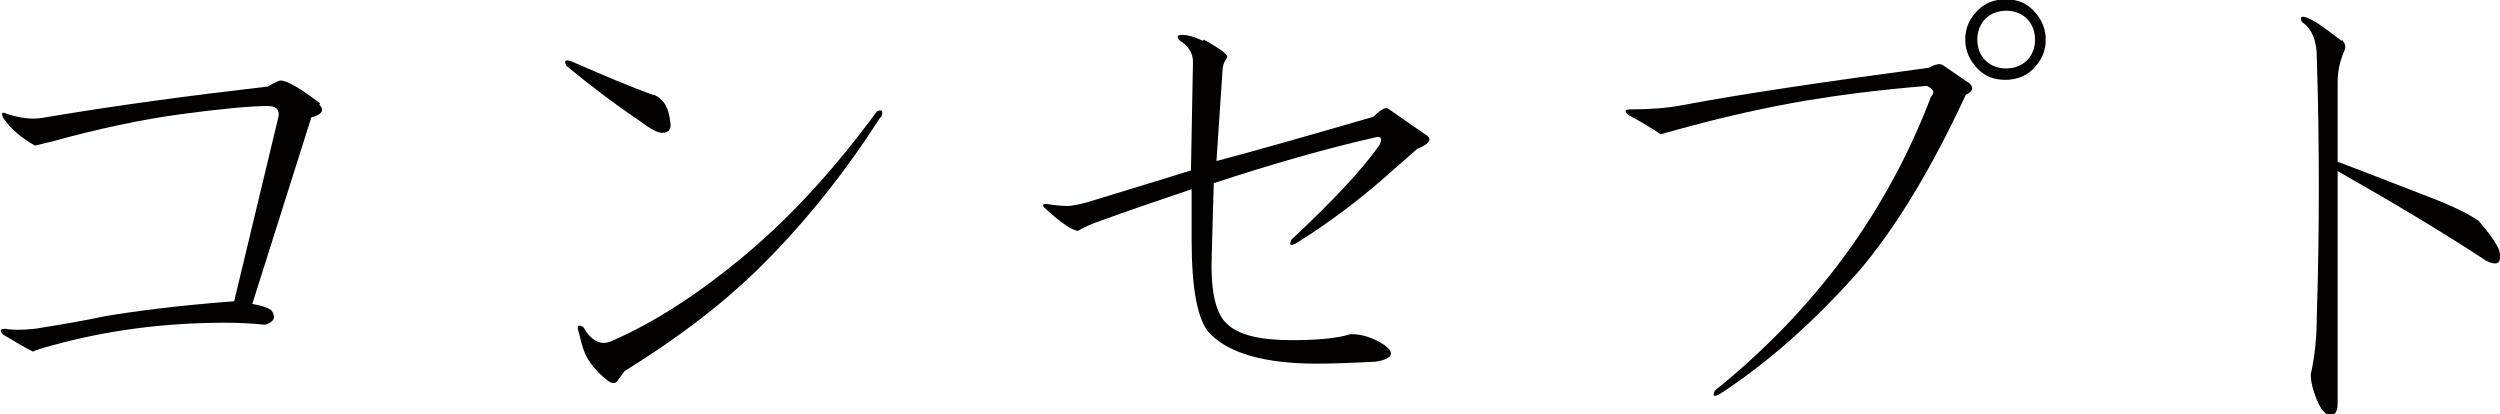
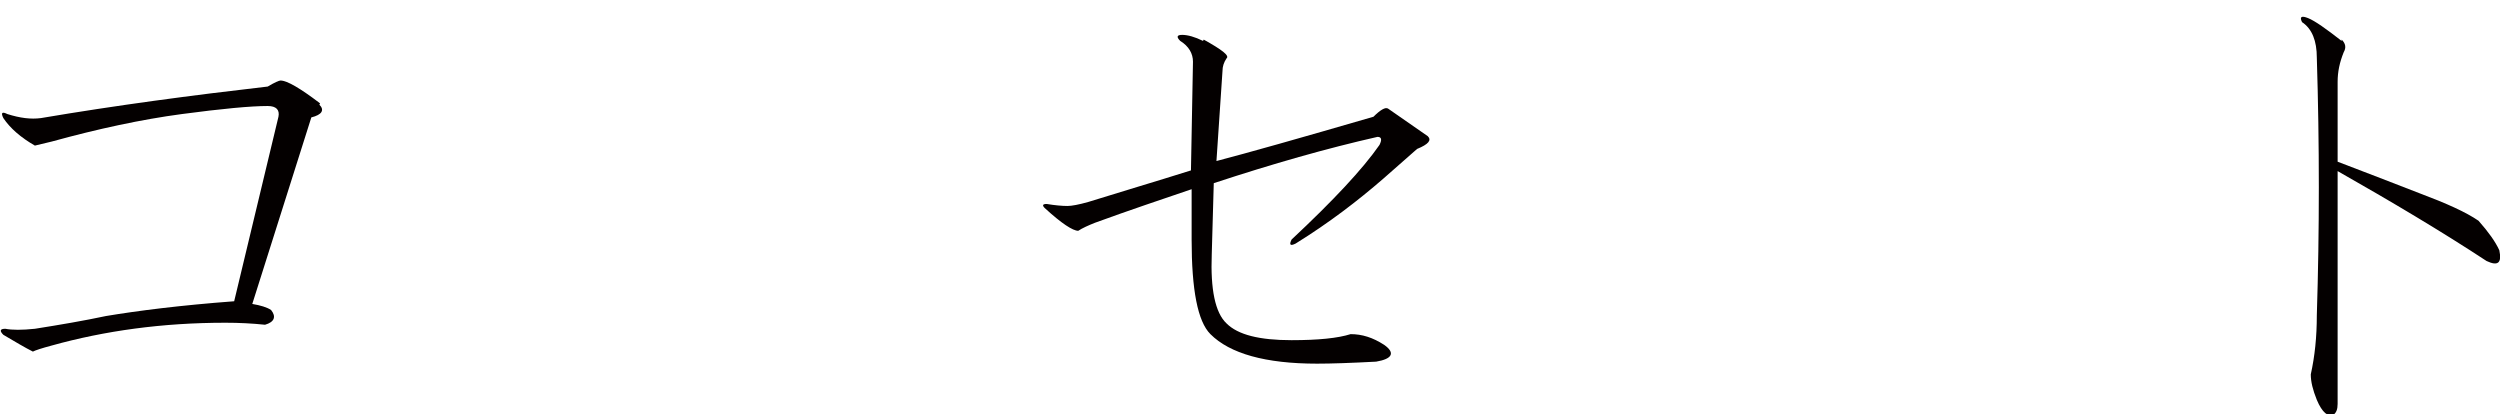
<svg xmlns="http://www.w3.org/2000/svg" id="_レイヤー_2" data-name="レイヤー 2" viewBox="0 0 37.26 6.17">
  <defs>
    <style> .cls-1 { fill: #040000; } </style>
  </defs>
  <g id="title">
    <g>
      <path class="cls-1" d="M4.76,1.56c.08.08.04.15-.12.19l-.88,2.78c.12.02.22.05.28.09.08.1.05.18-.09.22-.19-.02-.39-.03-.59-.03-.94,0-1.8.12-2.59.34-.15.04-.24.07-.28.09-.12-.06-.27-.15-.44-.25-.06-.06-.05-.09.03-.09.1.02.25.02.44,0,.38-.06.73-.12,1.06-.19.48-.08,1.11-.16,1.91-.22l.66-2.75c.02-.1-.03-.16-.16-.16-.25,0-.68.04-1.28.12-.6.08-1.25.22-1.94.41-.08.02-.17.04-.25.06-.21-.12-.37-.26-.47-.41-.04-.08-.02-.1.06-.06.19.06.35.08.5.06,1.12-.19,2.25-.34,3.38-.47.1-.06.17-.09.19-.09.1,0,.3.12.59.34Z" />
-       <path class="cls-1" d="M9.74,1.41c.15.06.23.2.25.41.02.1-.02.16-.12.16-.06,0-.17-.05-.31-.16-.4-.27-.77-.55-1.12-.84-.04-.08-.01-.1.09-.06.48.21.88.38,1.22.5ZM13.12,1.75c-.52.81-1.1,1.54-1.75,2.19-.56.56-1.25,1.09-2.06,1.59l-.09.12c-.04.08-.1.08-.19,0-.15-.12-.25-.25-.31-.38-.04-.1-.07-.21-.09-.31-.04-.1-.02-.13.06-.09.12.21.26.28.41.22.67-.29,1.34-.73,2.03-1.31.69-.58,1.33-1.29,1.94-2.12.08-.04.1,0,.06.09Z" />
      <path class="cls-1" d="M17.94.59c.27.15.39.24.34.28-.04.06-.06.12-.06.19l-.09,1.34c.46-.12,1.24-.34,2.34-.66.1-.1.18-.15.22-.12l.59.41c.06.06.01.12-.16.19-.17.15-.33.29-.5.44-.38.33-.81.66-1.31.97-.08.04-.1.02-.06-.06.62-.58,1.06-1.05,1.31-1.41.04-.08.03-.12-.03-.12-.75.17-1.56.4-2.44.69l-.03,1.06c-.02.52.05.87.22,1.03.17.17.49.25.97.25.4,0,.69-.03.88-.09.17,0,.33.05.5.16.17.12.12.21-.12.25-.38.02-.67.03-.88.03-.77,0-1.3-.15-1.59-.44-.19-.19-.28-.66-.28-1.41v-.75c-.44.15-.92.31-1.44.5-.1.04-.19.08-.25.12-.08,0-.25-.11-.5-.34-.04-.04-.03-.06.03-.06.12.02.23.03.31.03.06,0,.17-.02.31-.06.48-.15.99-.3,1.53-.47l.03-1.62c0-.12-.06-.23-.19-.31-.06-.06-.05-.09.03-.09s.19.03.31.09Z" />
-       <path class="cls-1" d="M29.36,1.25c.06.06.04.12-.06.16-.52,1.12-1.06,2.01-1.62,2.66-.67.75-1.35,1.35-2.06,1.81-.08.04-.1.02-.06-.06,1.5-1.21,2.57-2.67,3.22-4.38.06-.06.04-.11-.06-.16-.73.06-1.33.14-1.81.22-.58.1-1.16.23-1.72.38-.15.04-.29.08-.44.12-.12-.08-.28-.18-.47-.28-.08-.06-.07-.09.03-.09.29,0,.54-.02.75-.06.9-.17,2.12-.35,3.69-.56.1-.06.18-.07.22-.03l.41.28ZM29.89,1.19c-.17,0-.3-.05-.41-.16-.12-.12-.19-.27-.19-.44s.06-.31.19-.44c.1-.1.24-.16.41-.16s.3.05.41.16c.12.12.19.27.19.44s-.06.31-.19.44c-.1.1-.24.16-.41.16ZM30.33.59c0-.12-.04-.23-.12-.31-.08-.08-.19-.12-.31-.12s-.23.04-.31.12c-.08.08-.12.19-.12.31s.04.23.12.31c.08.08.19.12.31.12s.23-.04.31-.12c.08-.08.12-.19.12-.31Z" />
      <path class="cls-1" d="M34.9.59c.06.06.07.12.03.19-.06.15-.09.29-.09.44v1.19c.44.17.84.32,1.22.47.4.15.69.28.88.41.15.17.25.31.31.44.04.19-.02.24-.19.16-.67-.44-1.41-.88-2.22-1.34v3.47c0,.08-.02.13-.06.16-.08.04-.17-.03-.25-.22-.06-.15-.09-.27-.09-.38.06-.27.09-.56.09-.88.04-1.27.04-2.55,0-3.84,0-.25-.07-.43-.22-.53-.04-.08-.01-.1.09-.06.1.04.27.16.5.34Z" />
    </g>
  </g>
</svg>